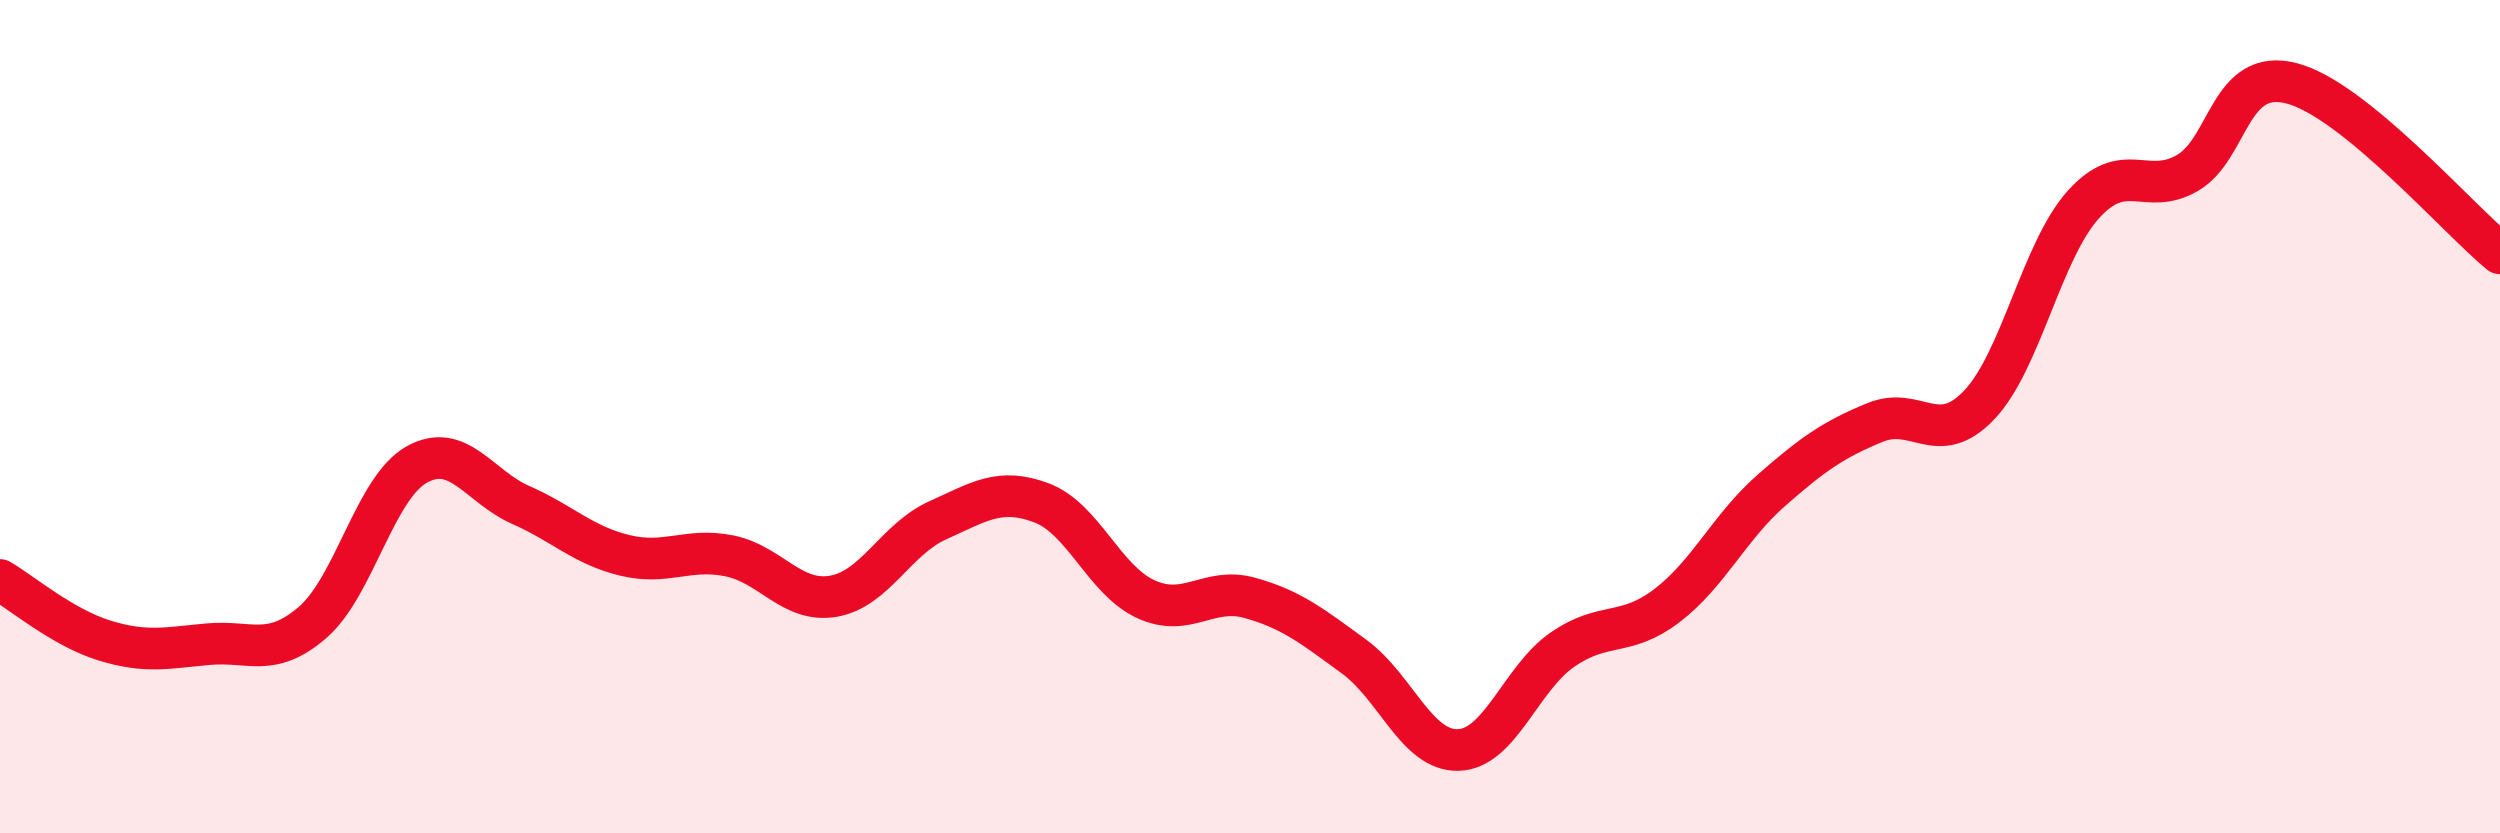
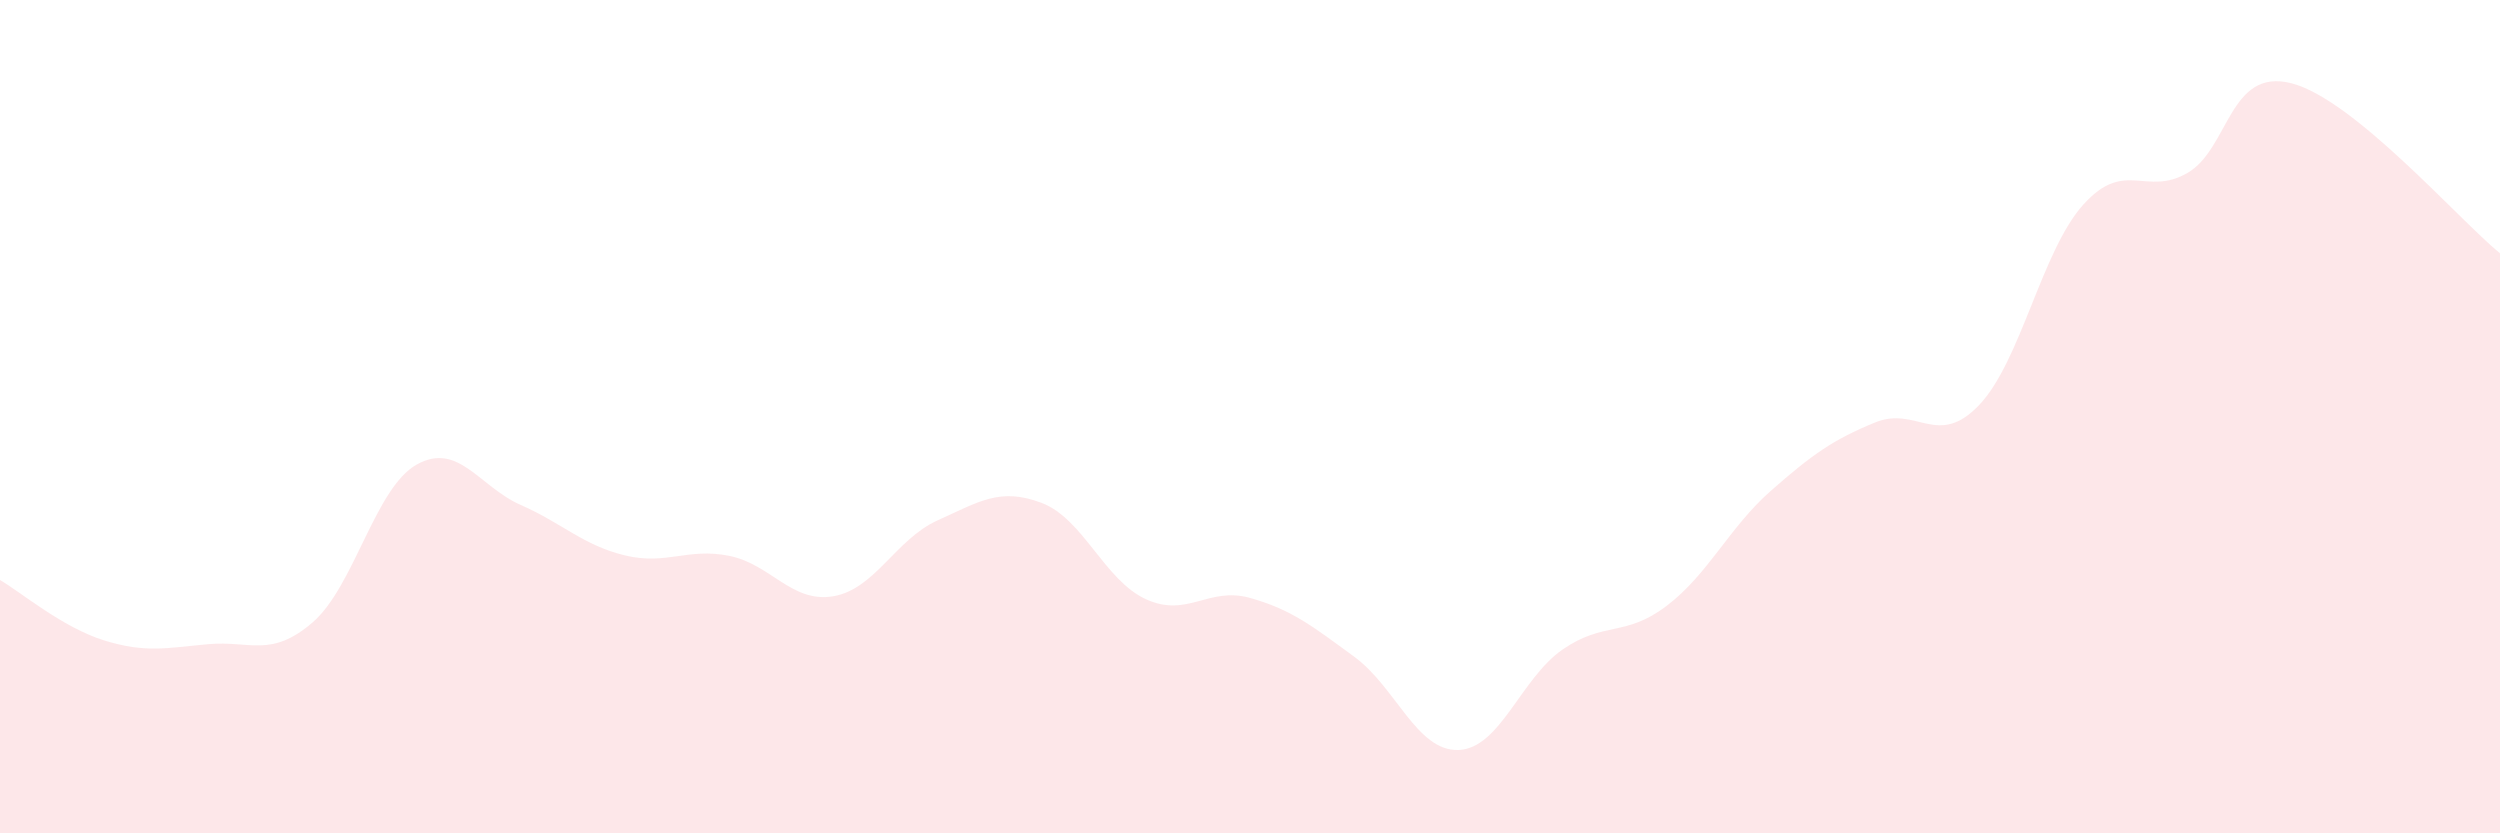
<svg xmlns="http://www.w3.org/2000/svg" width="60" height="20" viewBox="0 0 60 20">
  <path d="M 0,13.92 C 0.5,14.21 1.5,15.06 2.5,15.37 C 3.5,15.68 4,15.55 5,15.46 C 6,15.37 6.5,15.8 7.5,14.94 C 8.5,14.08 9,11.71 10,11.15 C 11,10.59 11.5,11.68 12.5,12.12 C 13.5,12.56 14,13.09 15,13.33 C 16,13.57 16.5,13.14 17.5,13.34 C 18.5,13.54 19,14.48 20,14.31 C 21,14.14 21.5,12.94 22.5,12.49 C 23.5,12.04 24,11.69 25,12.07 C 26,12.45 26.5,13.92 27.5,14.38 C 28.5,14.84 29,14.07 30,14.35 C 31,14.63 31.5,15.03 32.5,15.76 C 33.5,16.49 34,18.03 35,18 C 36,17.97 36.5,16.28 37.5,15.59 C 38.5,14.9 39,15.3 40,14.54 C 41,13.78 41.5,12.66 42.5,11.78 C 43.5,10.9 44,10.55 45,10.14 C 46,9.73 46.5,10.77 47.5,9.72 C 48.5,8.67 49,6.02 50,4.91 C 51,3.8 51.5,4.73 52.5,4.15 C 53.5,3.57 53.5,1.61 55,2 C 56.5,2.39 59,5.26 60,6.08L60 20L0 20Z" fill="#EB0A25" opacity="0.1" stroke-linecap="round" stroke-linejoin="round" />
-   <path d="M 0,13.92 C 0.5,14.21 1.5,15.06 2.5,15.37 C 3.5,15.68 4,15.55 5,15.46 C 6,15.37 6.5,15.8 7.5,14.94 C 8.5,14.08 9,11.71 10,11.15 C 11,10.59 11.5,11.68 12.5,12.12 C 13.5,12.56 14,13.09 15,13.33 C 16,13.57 16.5,13.14 17.5,13.34 C 18.5,13.54 19,14.48 20,14.31 C 21,14.14 21.5,12.94 22.5,12.49 C 23.5,12.04 24,11.69 25,12.07 C 26,12.45 26.5,13.92 27.5,14.38 C 28.5,14.84 29,14.07 30,14.35 C 31,14.63 31.5,15.03 32.5,15.76 C 33.5,16.49 34,18.03 35,18 C 36,17.97 36.5,16.28 37.5,15.59 C 38.5,14.9 39,15.3 40,14.54 C 41,13.78 41.5,12.66 42.5,11.78 C 43.5,10.9 44,10.55 45,10.14 C 46,9.73 46.5,10.77 47.5,9.72 C 48.5,8.67 49,6.02 50,4.91 C 51,3.8 51.5,4.73 52.5,4.15 C 53.5,3.57 53.5,1.61 55,2 C 56.5,2.39 59,5.26 60,6.08" stroke="#EB0A25" stroke-width="1" fill="none" stroke-linecap="round" stroke-linejoin="round" />
</svg>